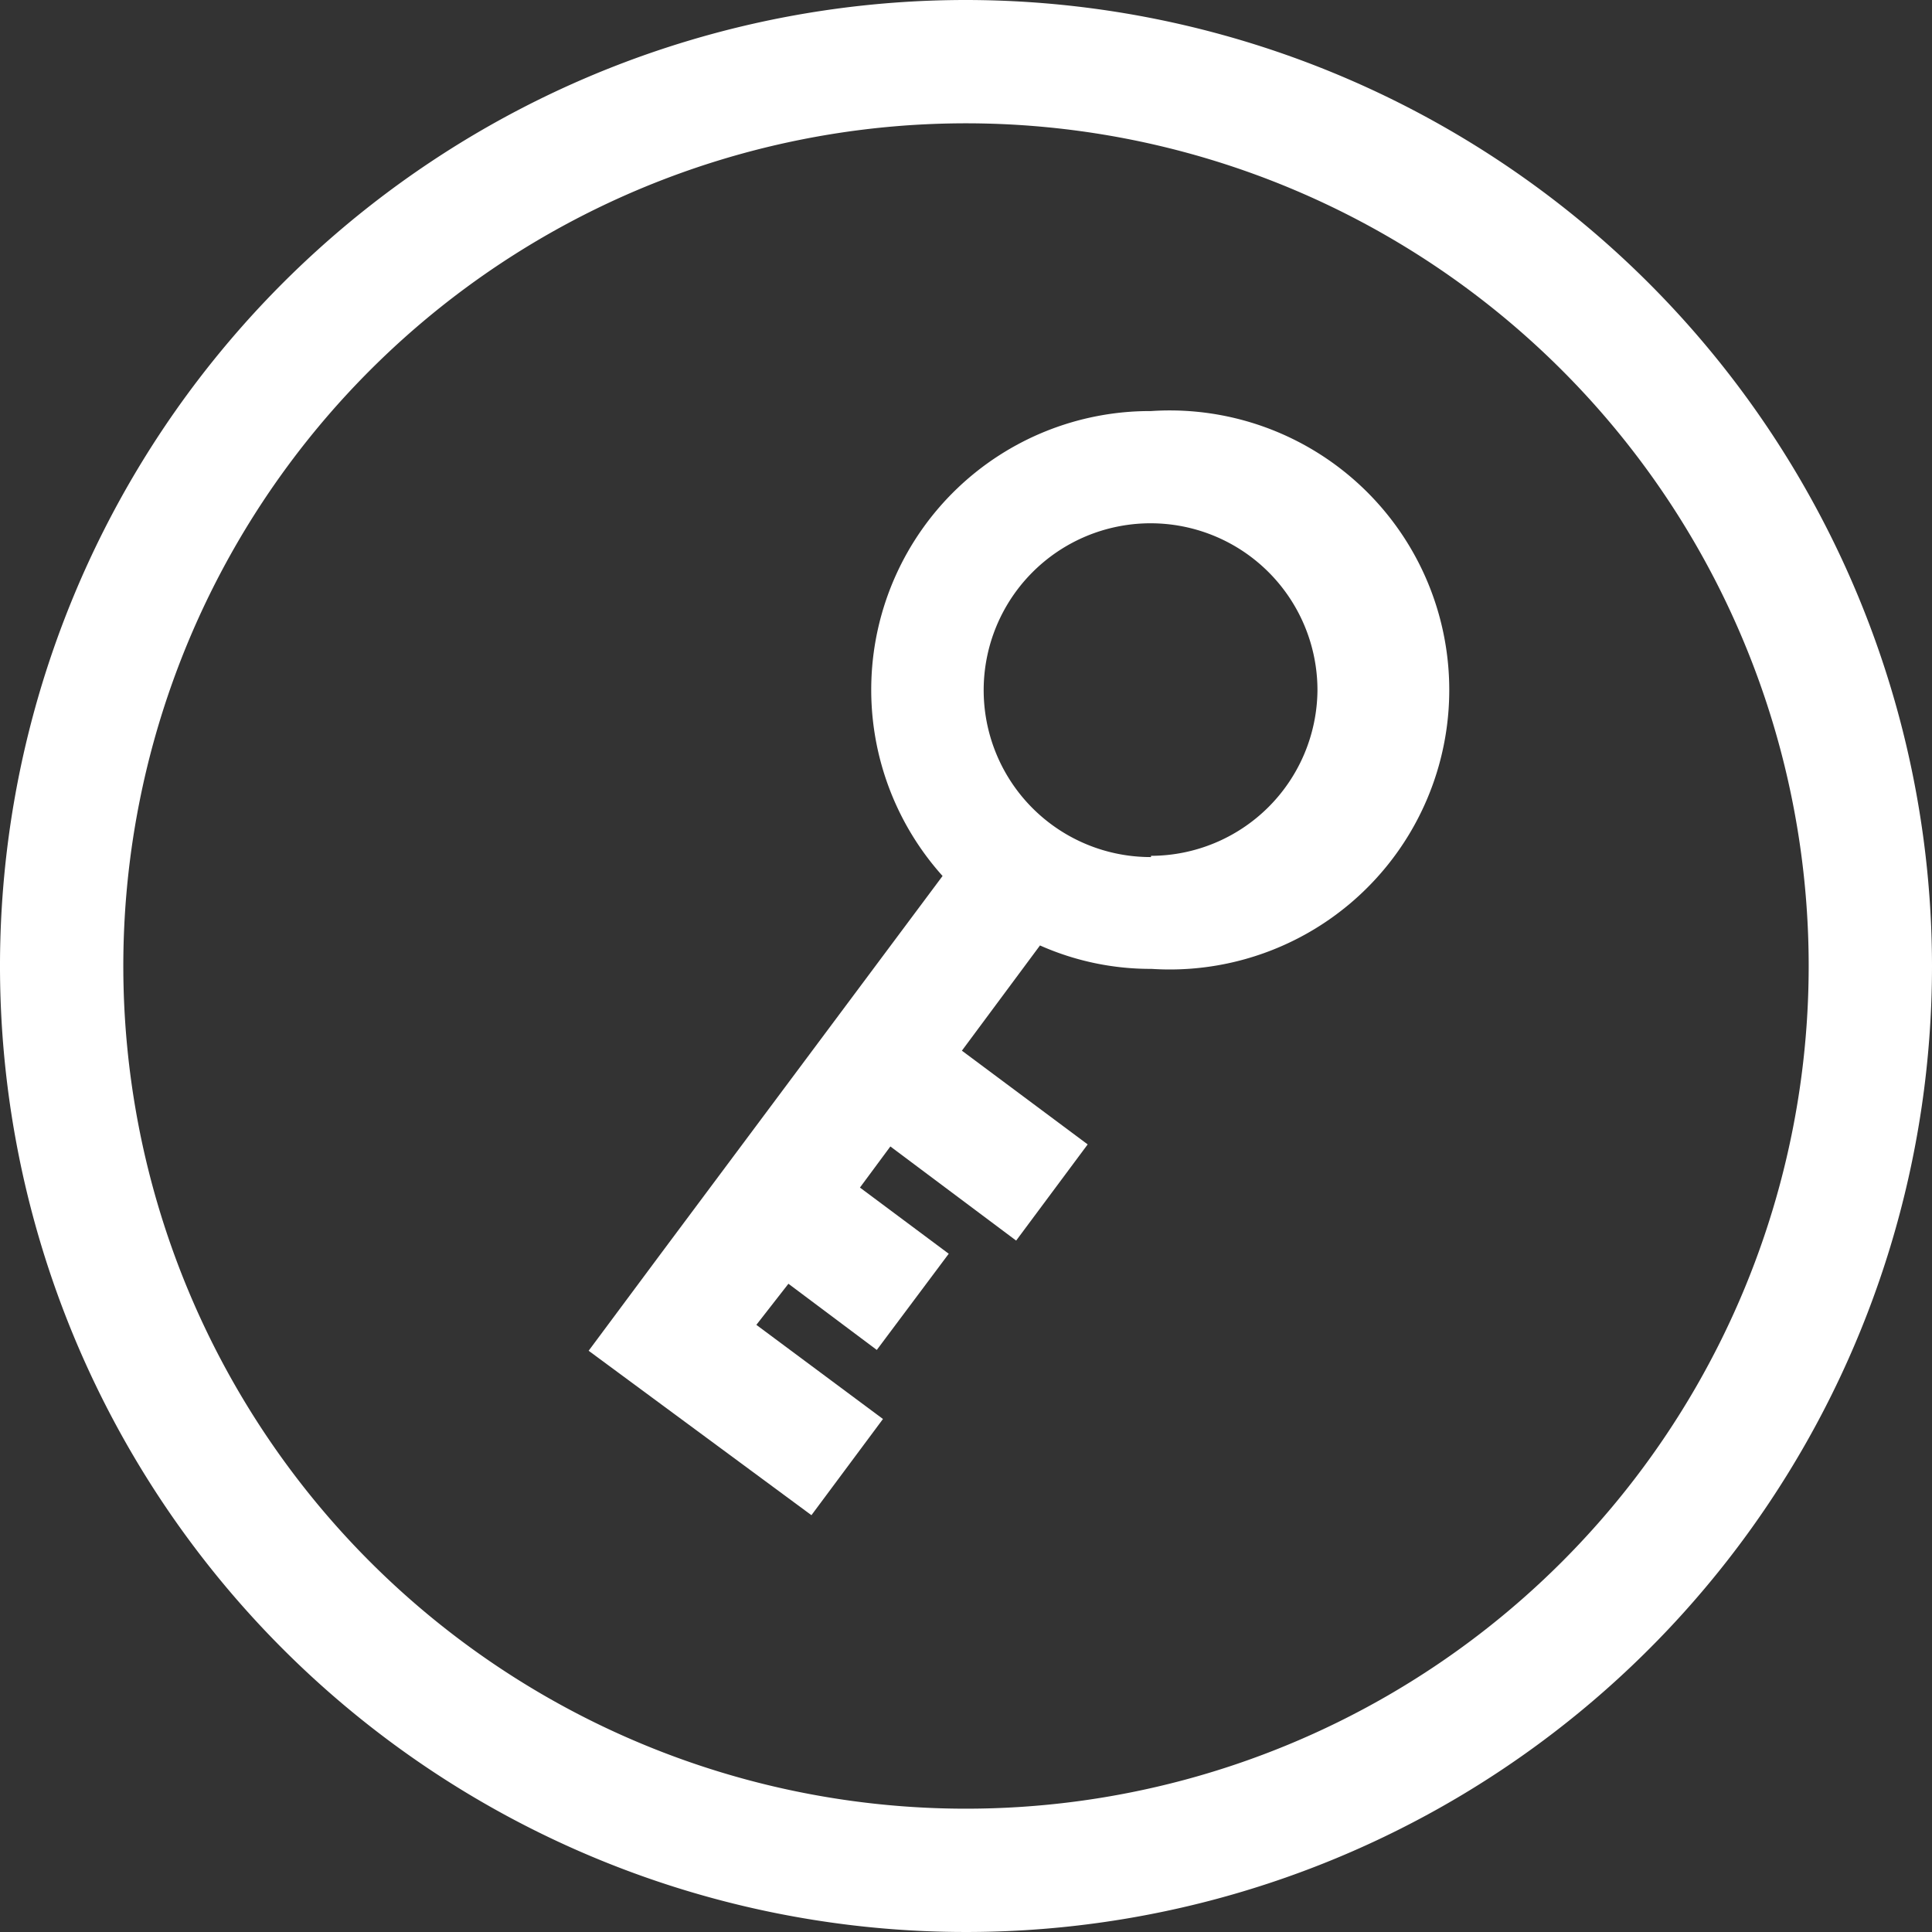
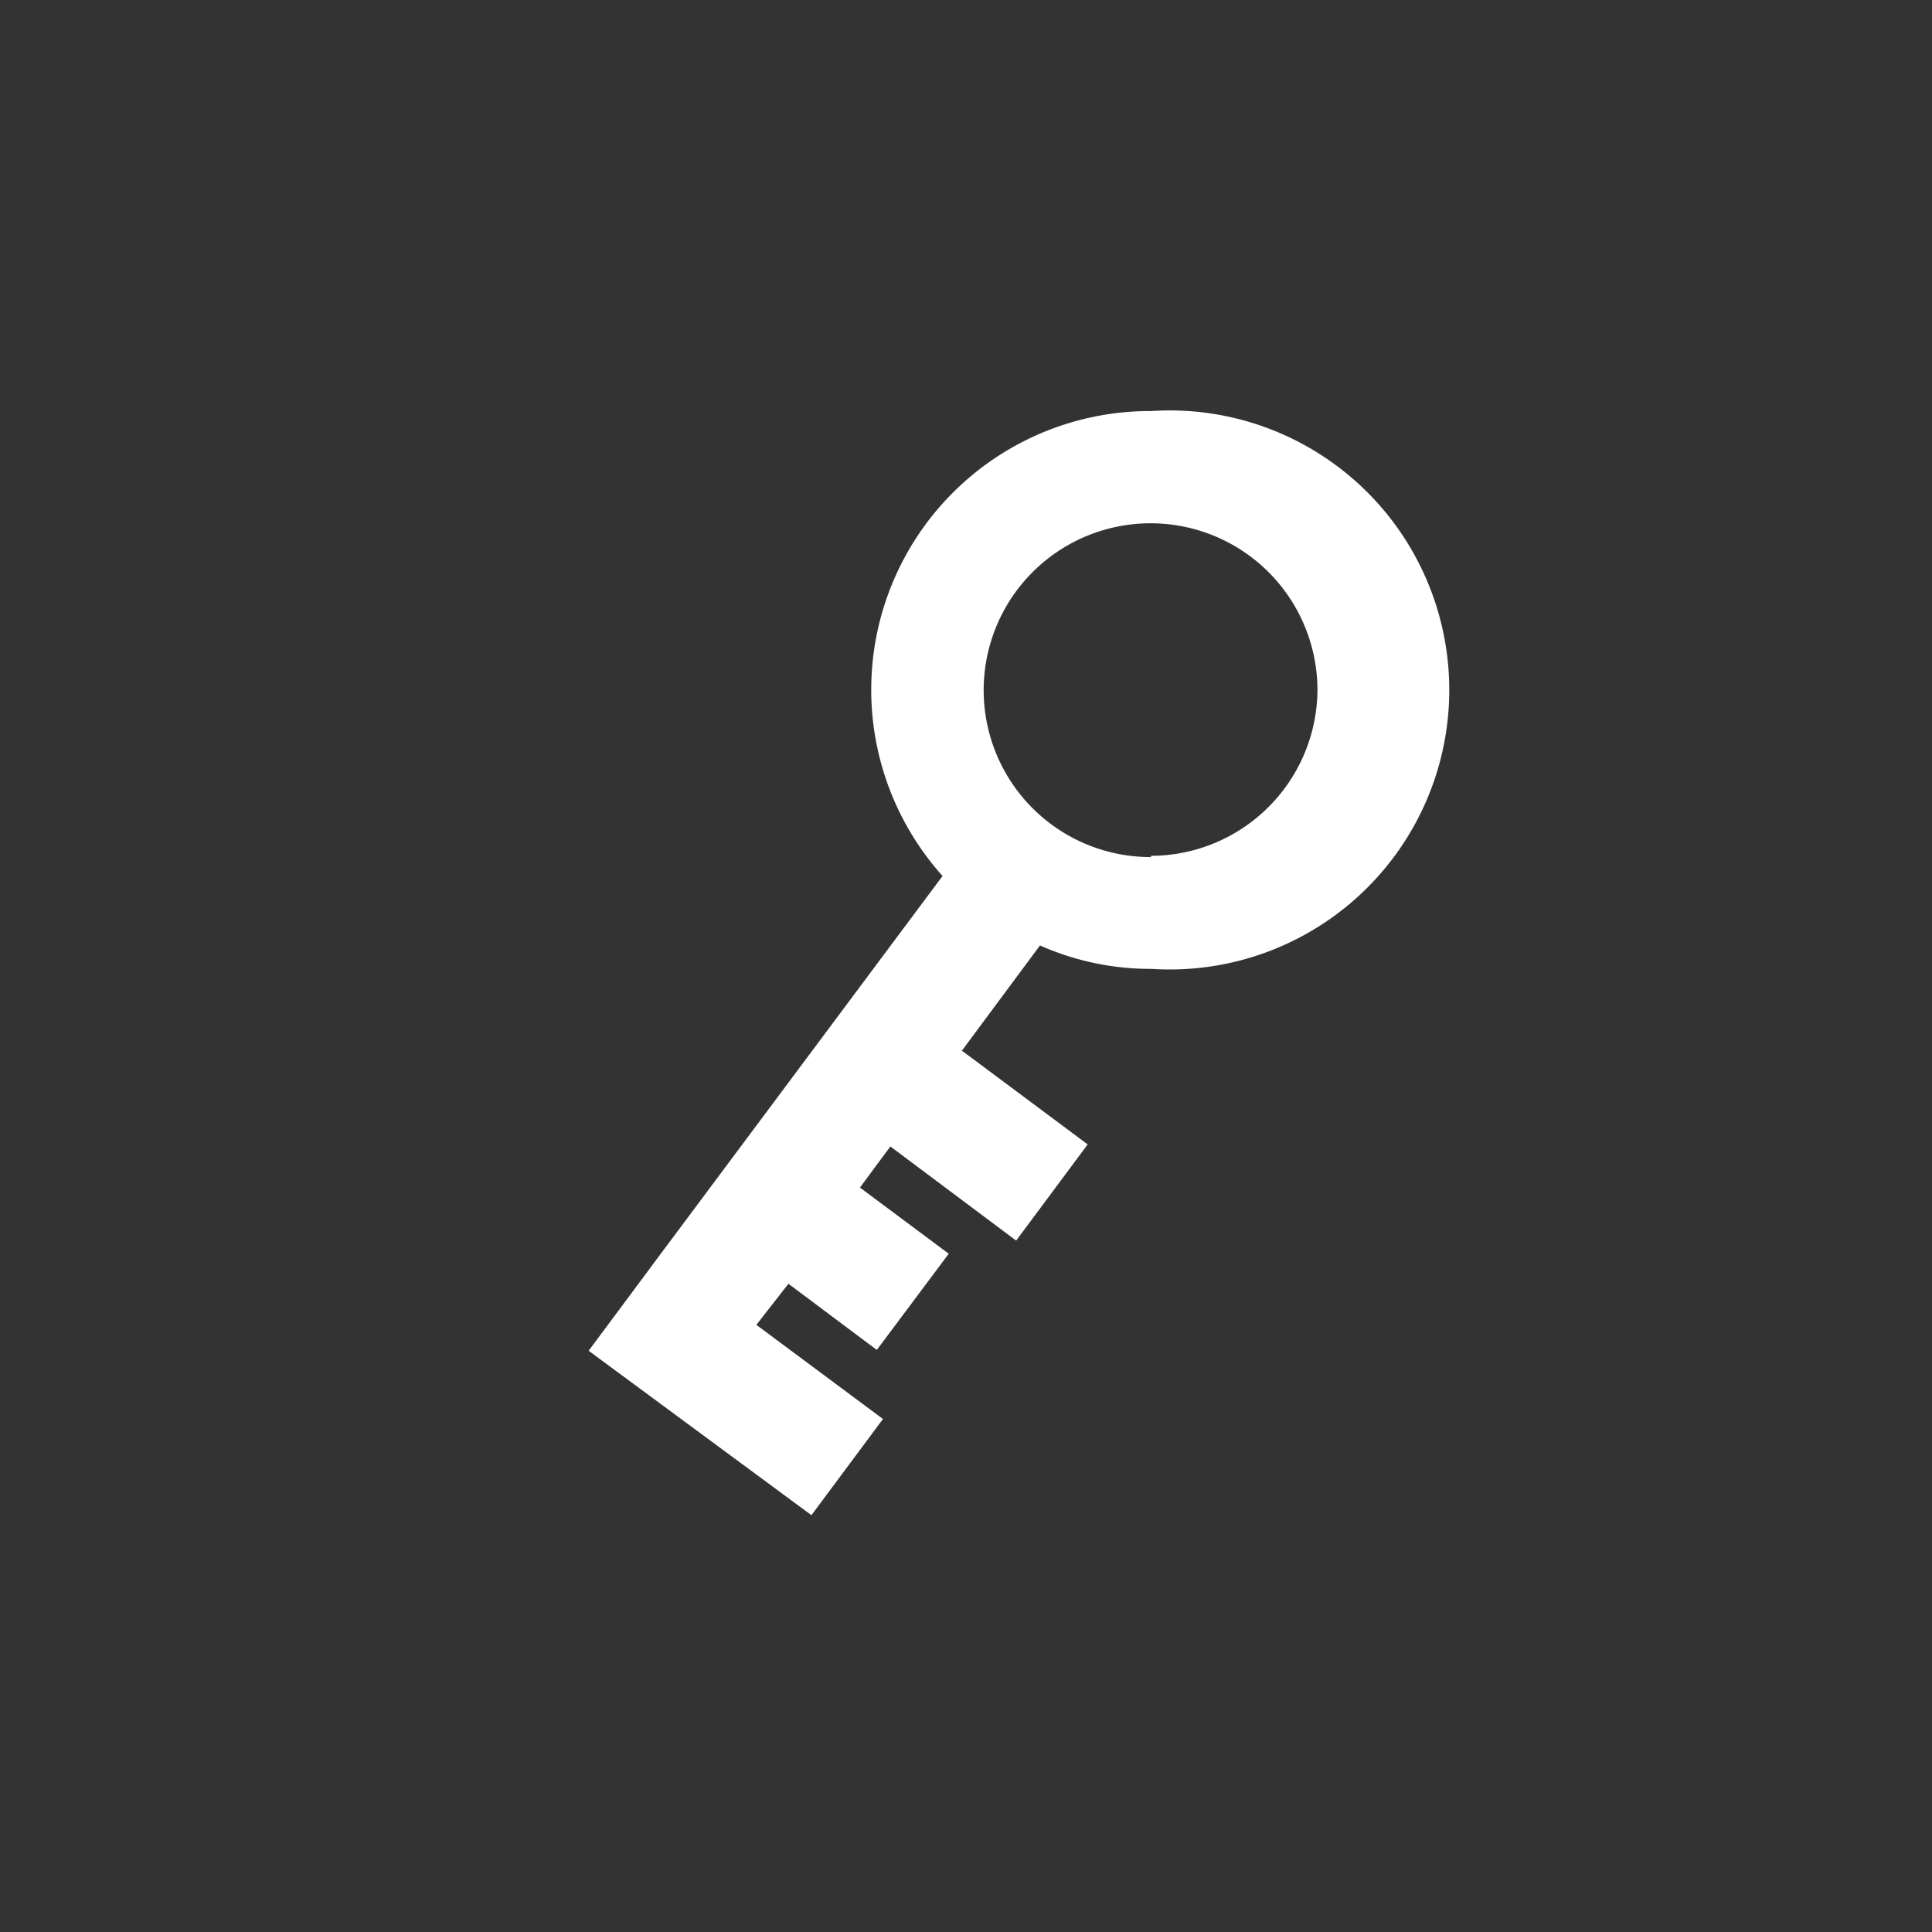
<svg xmlns="http://www.w3.org/2000/svg" viewBox="0 0 47 47">
  <rect x="0" y="0" width="47" height="47" fill="#333333" stroke="none" />
  <defs>
    <style>.cls-1{fill:#fff;}</style>
  </defs>
  <title>Acheter</title>
  <g id="Calque_2" data-name="Calque 2">
    <g id="Calque_1-2" data-name="Calque 1">
-       <path class="cls-1" d="M23.5,0A23.5,23.5,0,1,0,47,23.5,23.52,23.52,0,0,0,23.5,0Zm0,44A20.5,20.5,0,1,1,44,23.5,20.5,20.5,0,0,1,23.5,44Z" />
      <path class="cls-1" d="M28,10a6.78,6.78,0,0,0-5.07,11.31l-6.87,9.21h0l-1.74,2.34,5.42,4,1.74-2.34-3.08-2.29.78-1,2.15,1.61,1.75-2.34-2.16-1.61.74-1,3.06,2.29,1.74-2.34-3.06-2.28L25.3,23a6.61,6.61,0,0,0,2.71.57A6.8,6.8,0,1,0,28,10Zm0,10.85a4.06,4.06,0,1,1,4.05-4.06A4.06,4.06,0,0,1,28,20.82Z" />
    </g>
  </g>
</svg>